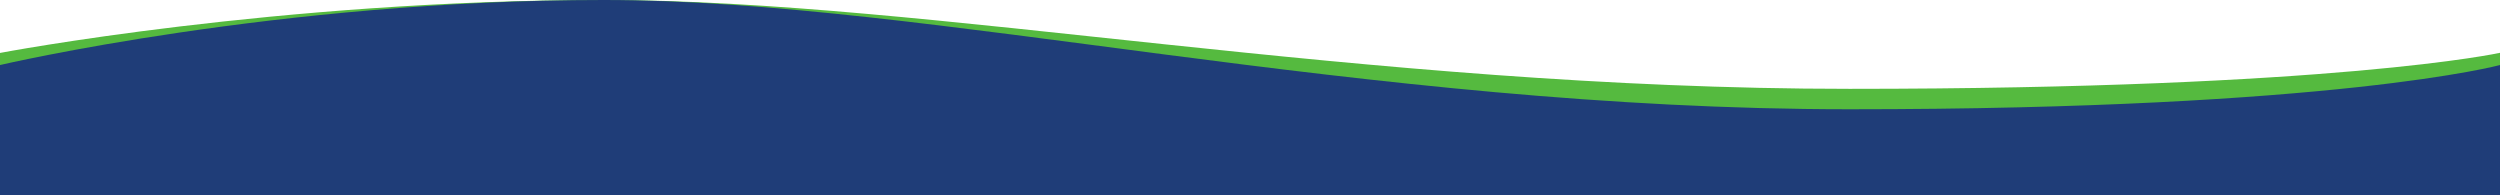
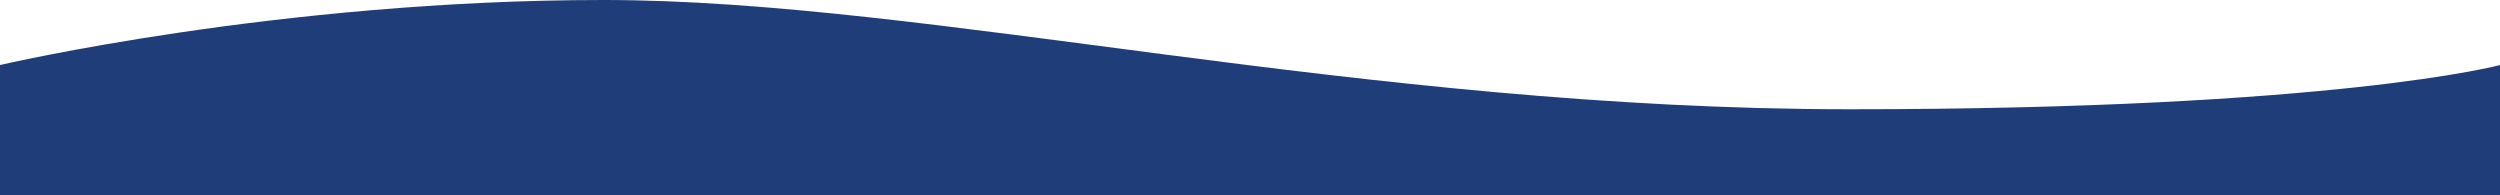
<svg xmlns="http://www.w3.org/2000/svg" version="1.1" id="Calque_1" x="0px" y="0px" viewBox="0 0 1922 150" style="enable-background:new 0 0 1922 150;" xml:space="preserve">
  <style type="text/css">
	.st0{fill:#55BA3F;}
	.st1{fill:#1F3D78;}
</style>
-   <path id="Tracé_2" class="st0" d="M0,40.7C0,40.7,213.9,0,464,0s583.4,68.3,958,68.3s500-27.7,500-27.7V122H0V40.7z" />
  <path id="Tracé_3" class="st1" d="M0,50C0,50,213.9,0,464,0s583.4,84,958,84s500-34,500-34v100H0V50z" />
</svg>